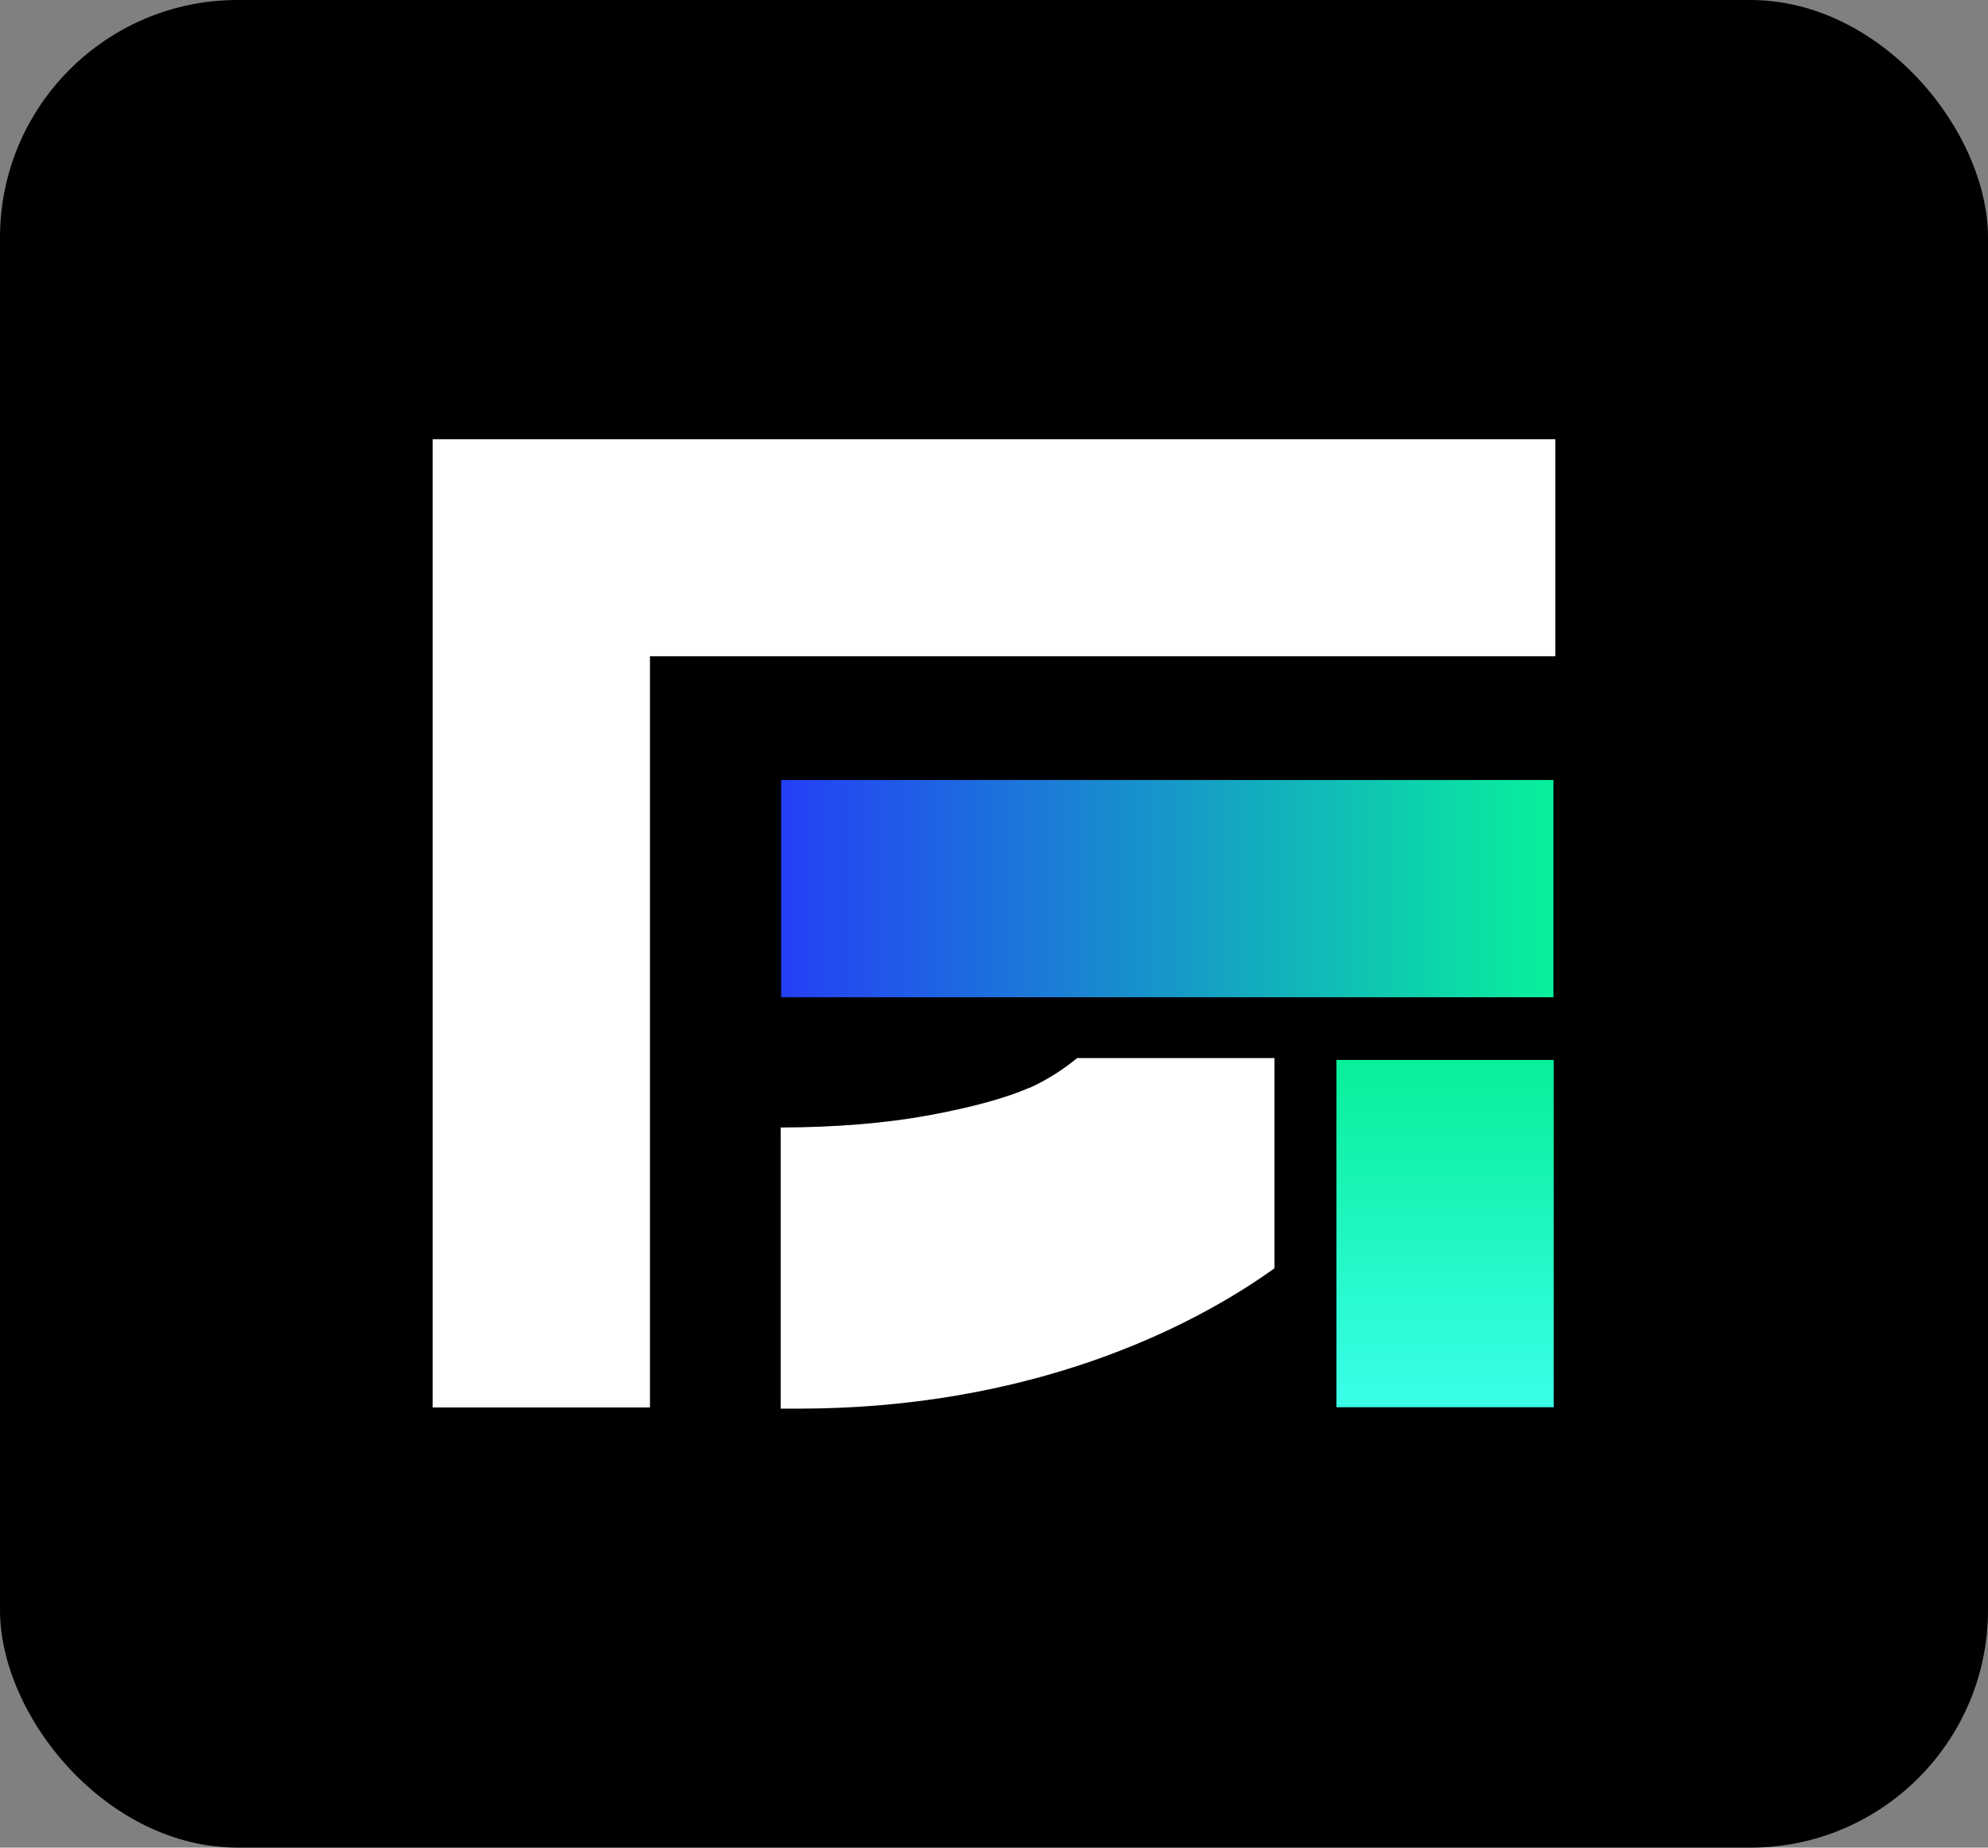
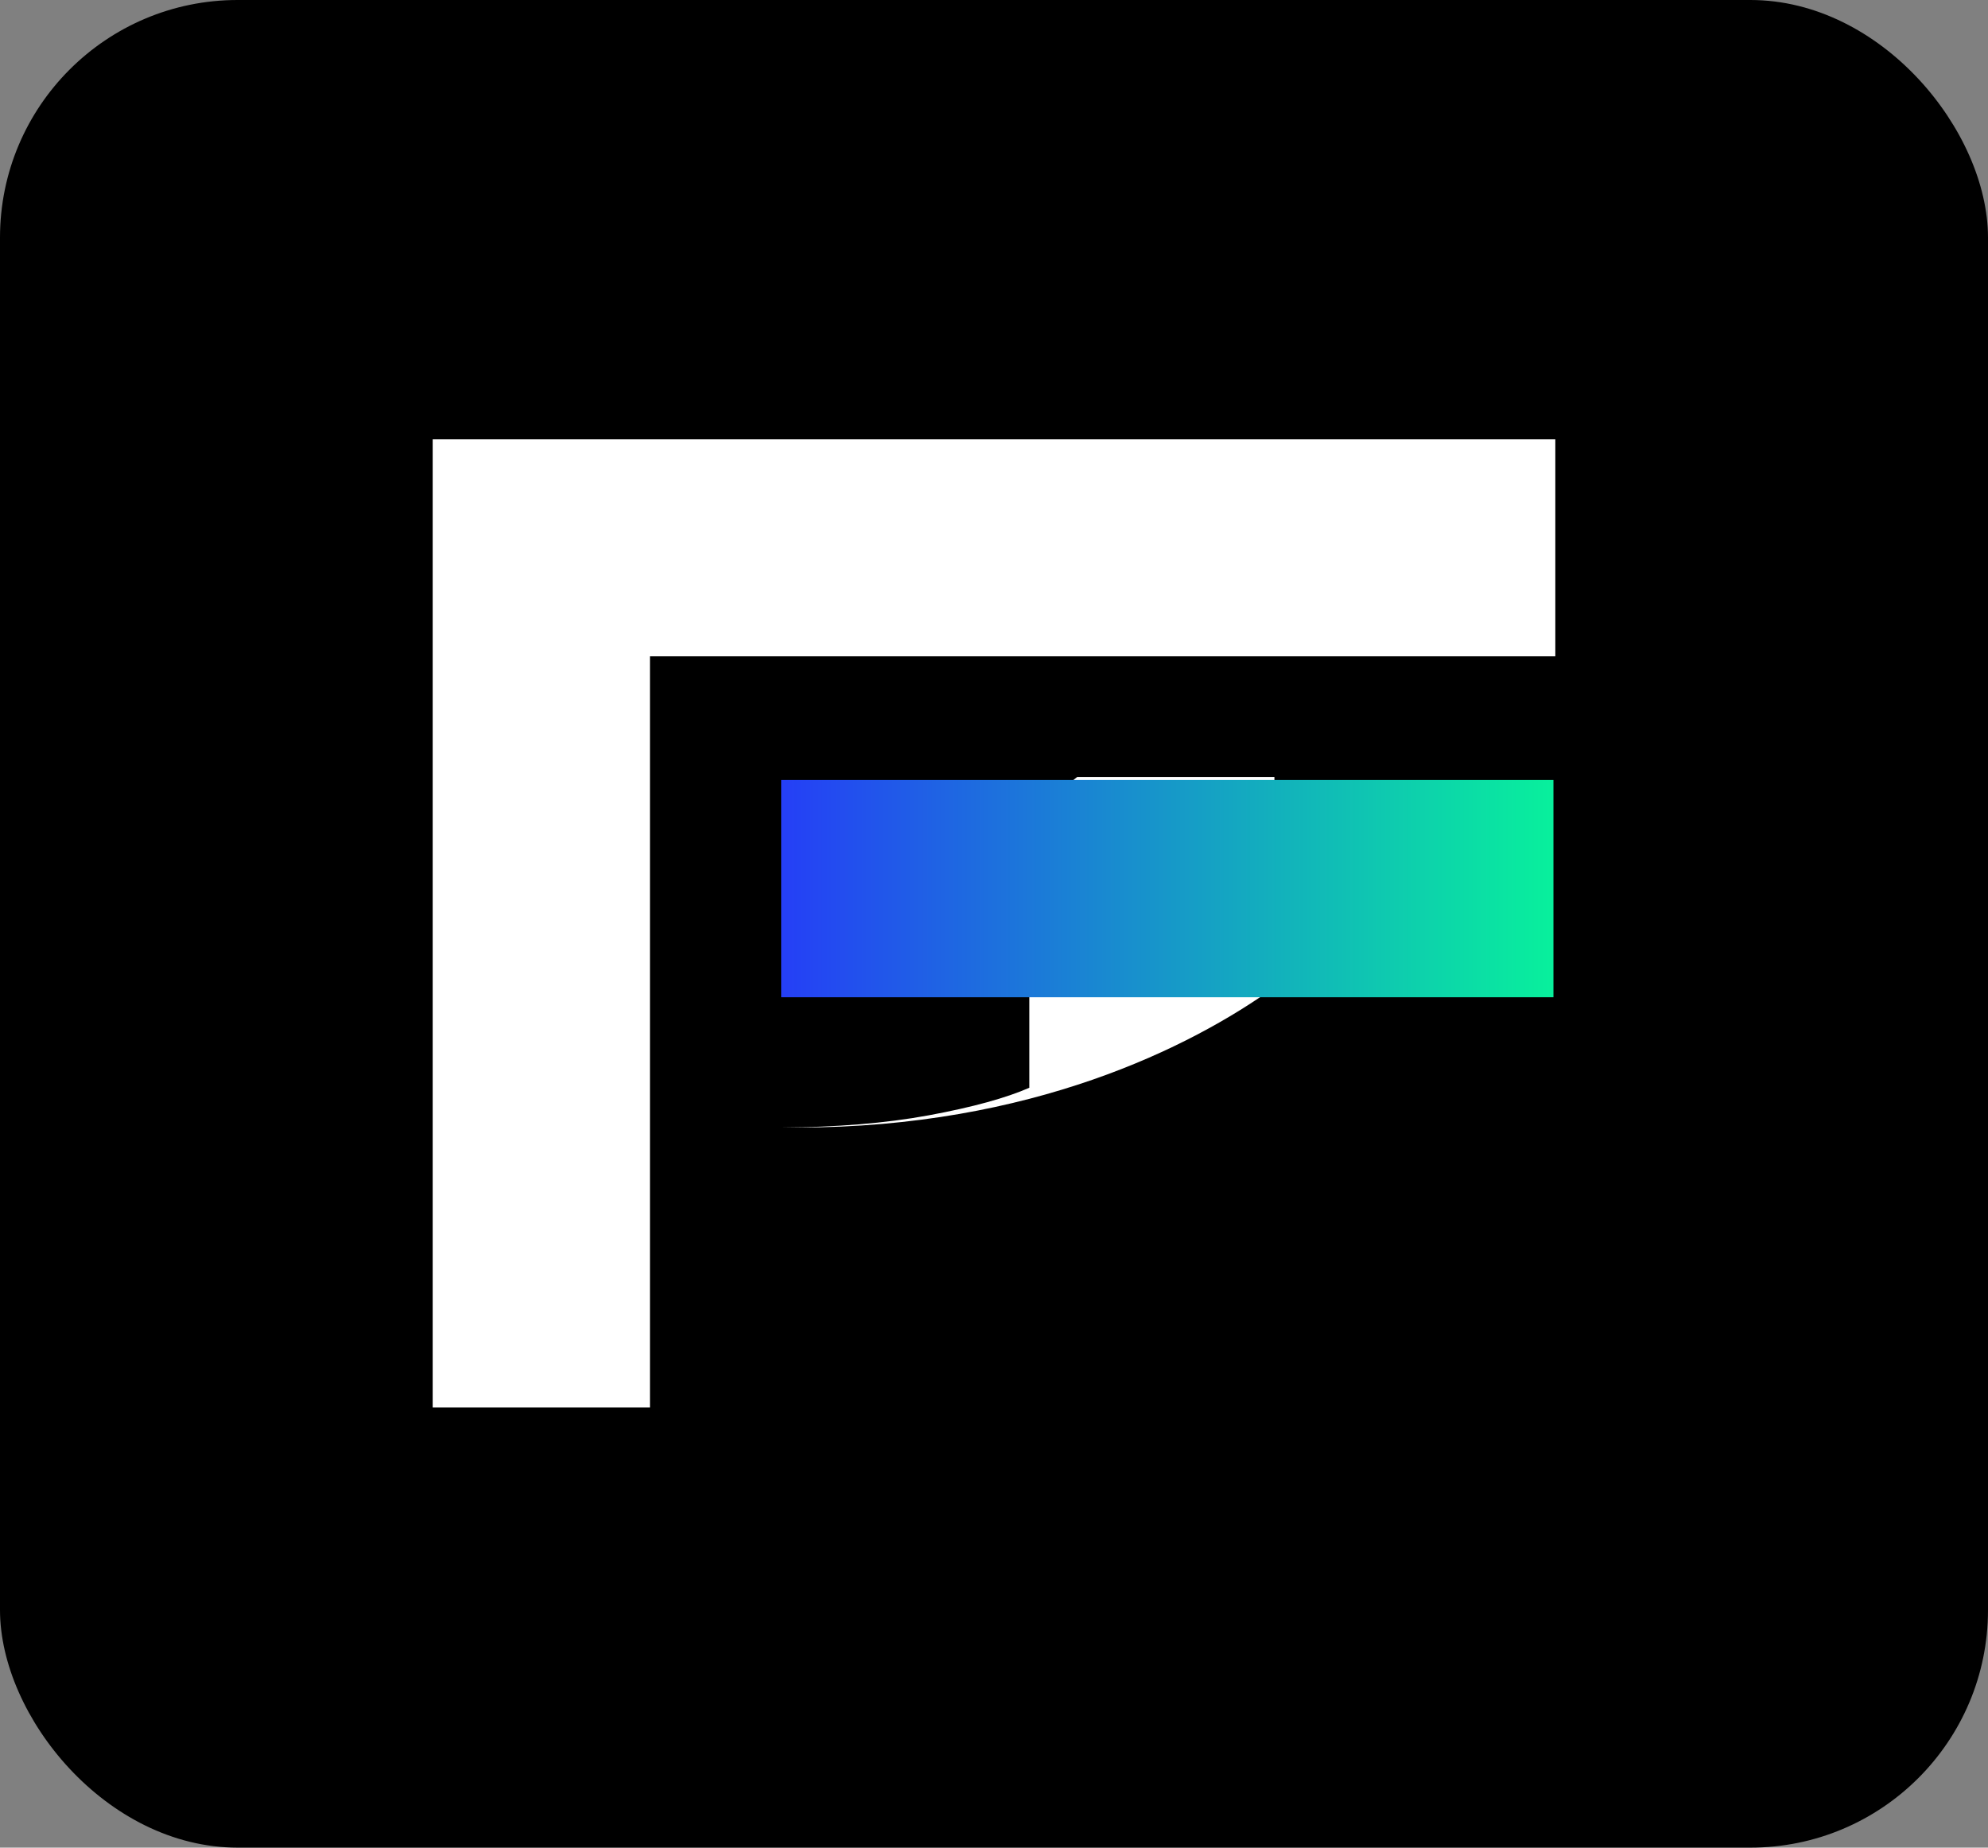
<svg xmlns="http://www.w3.org/2000/svg" id="Layer_2" data-name="Layer 2" viewBox="0 0 85 79">
  <rect x="0" y="0" width="85" height="79" fill="#808080" stroke="none" />
  <defs>
    <style>
      .cls-1 {
        fill: url(#linear-gradient);
      }

      .cls-1, .cls-2, .cls-3, .cls-4 {
        stroke-width: 0px;
      }

      .cls-2 {
        fill: #000;
      }

      .cls-3 {
        fill: url(#linear-gradient-2);
      }

      .cls-4 {
        fill: #fff;
      }
    </style>
    <linearGradient id="linear-gradient" x1="61.78" y1="59.64" x2="61.78" y2="46.02" gradientUnits="userSpaceOnUse">
      <stop offset="0" stop-color="#38fee7" />
      <stop offset="1" stop-color="#08f09c" />
    </linearGradient>
    <linearGradient id="linear-gradient-2" x1="33.4" y1="37.99" x2="66.42" y2="37.99" gradientUnits="userSpaceOnUse">
      <stop offset="0" stop-color="#253ff6" />
      <stop offset="1" stop-color="#08f09c" />
    </linearGradient>
  </defs>
  <g id="Layer_1-2" data-name="Layer 1">
    <rect class="cls-2" width="85" height="79" rx="10.16" ry="10.16" />
    <g>
-       <path class="cls-4" d="M44.01,46.51c-.98.43-2.41.83-4.31,1.18-1.85.34-3.96.51-6.32.52v12.02h.75c9.94,0,16.8-3.44,20.36-6v-8.99h-8.43c-.59.48-1.26.92-2.05,1.28Z" />
-       <rect class="cls-1" x="57.14" y="45.32" width="9.29" height="14.85" />
+       <path class="cls-4" d="M44.01,46.51c-.98.43-2.41.83-4.31,1.18-1.85.34-3.96.51-6.32.52h.75c9.94,0,16.8-3.44,20.36-6v-8.99h-8.43c-.59.48-1.26.92-2.05,1.28Z" />
      <polygon class="cls-4" points="66.5 18.78 27.79 18.78 21.76 18.78 18.5 18.78 18.5 60.18 27.79 60.18 27.79 28.06 66.5 28.06 66.5 18.78" />
      <rect class="cls-3" x="33.4" y="33.35" width="33.02" height="9.29" />
    </g>
  </g>
</svg>